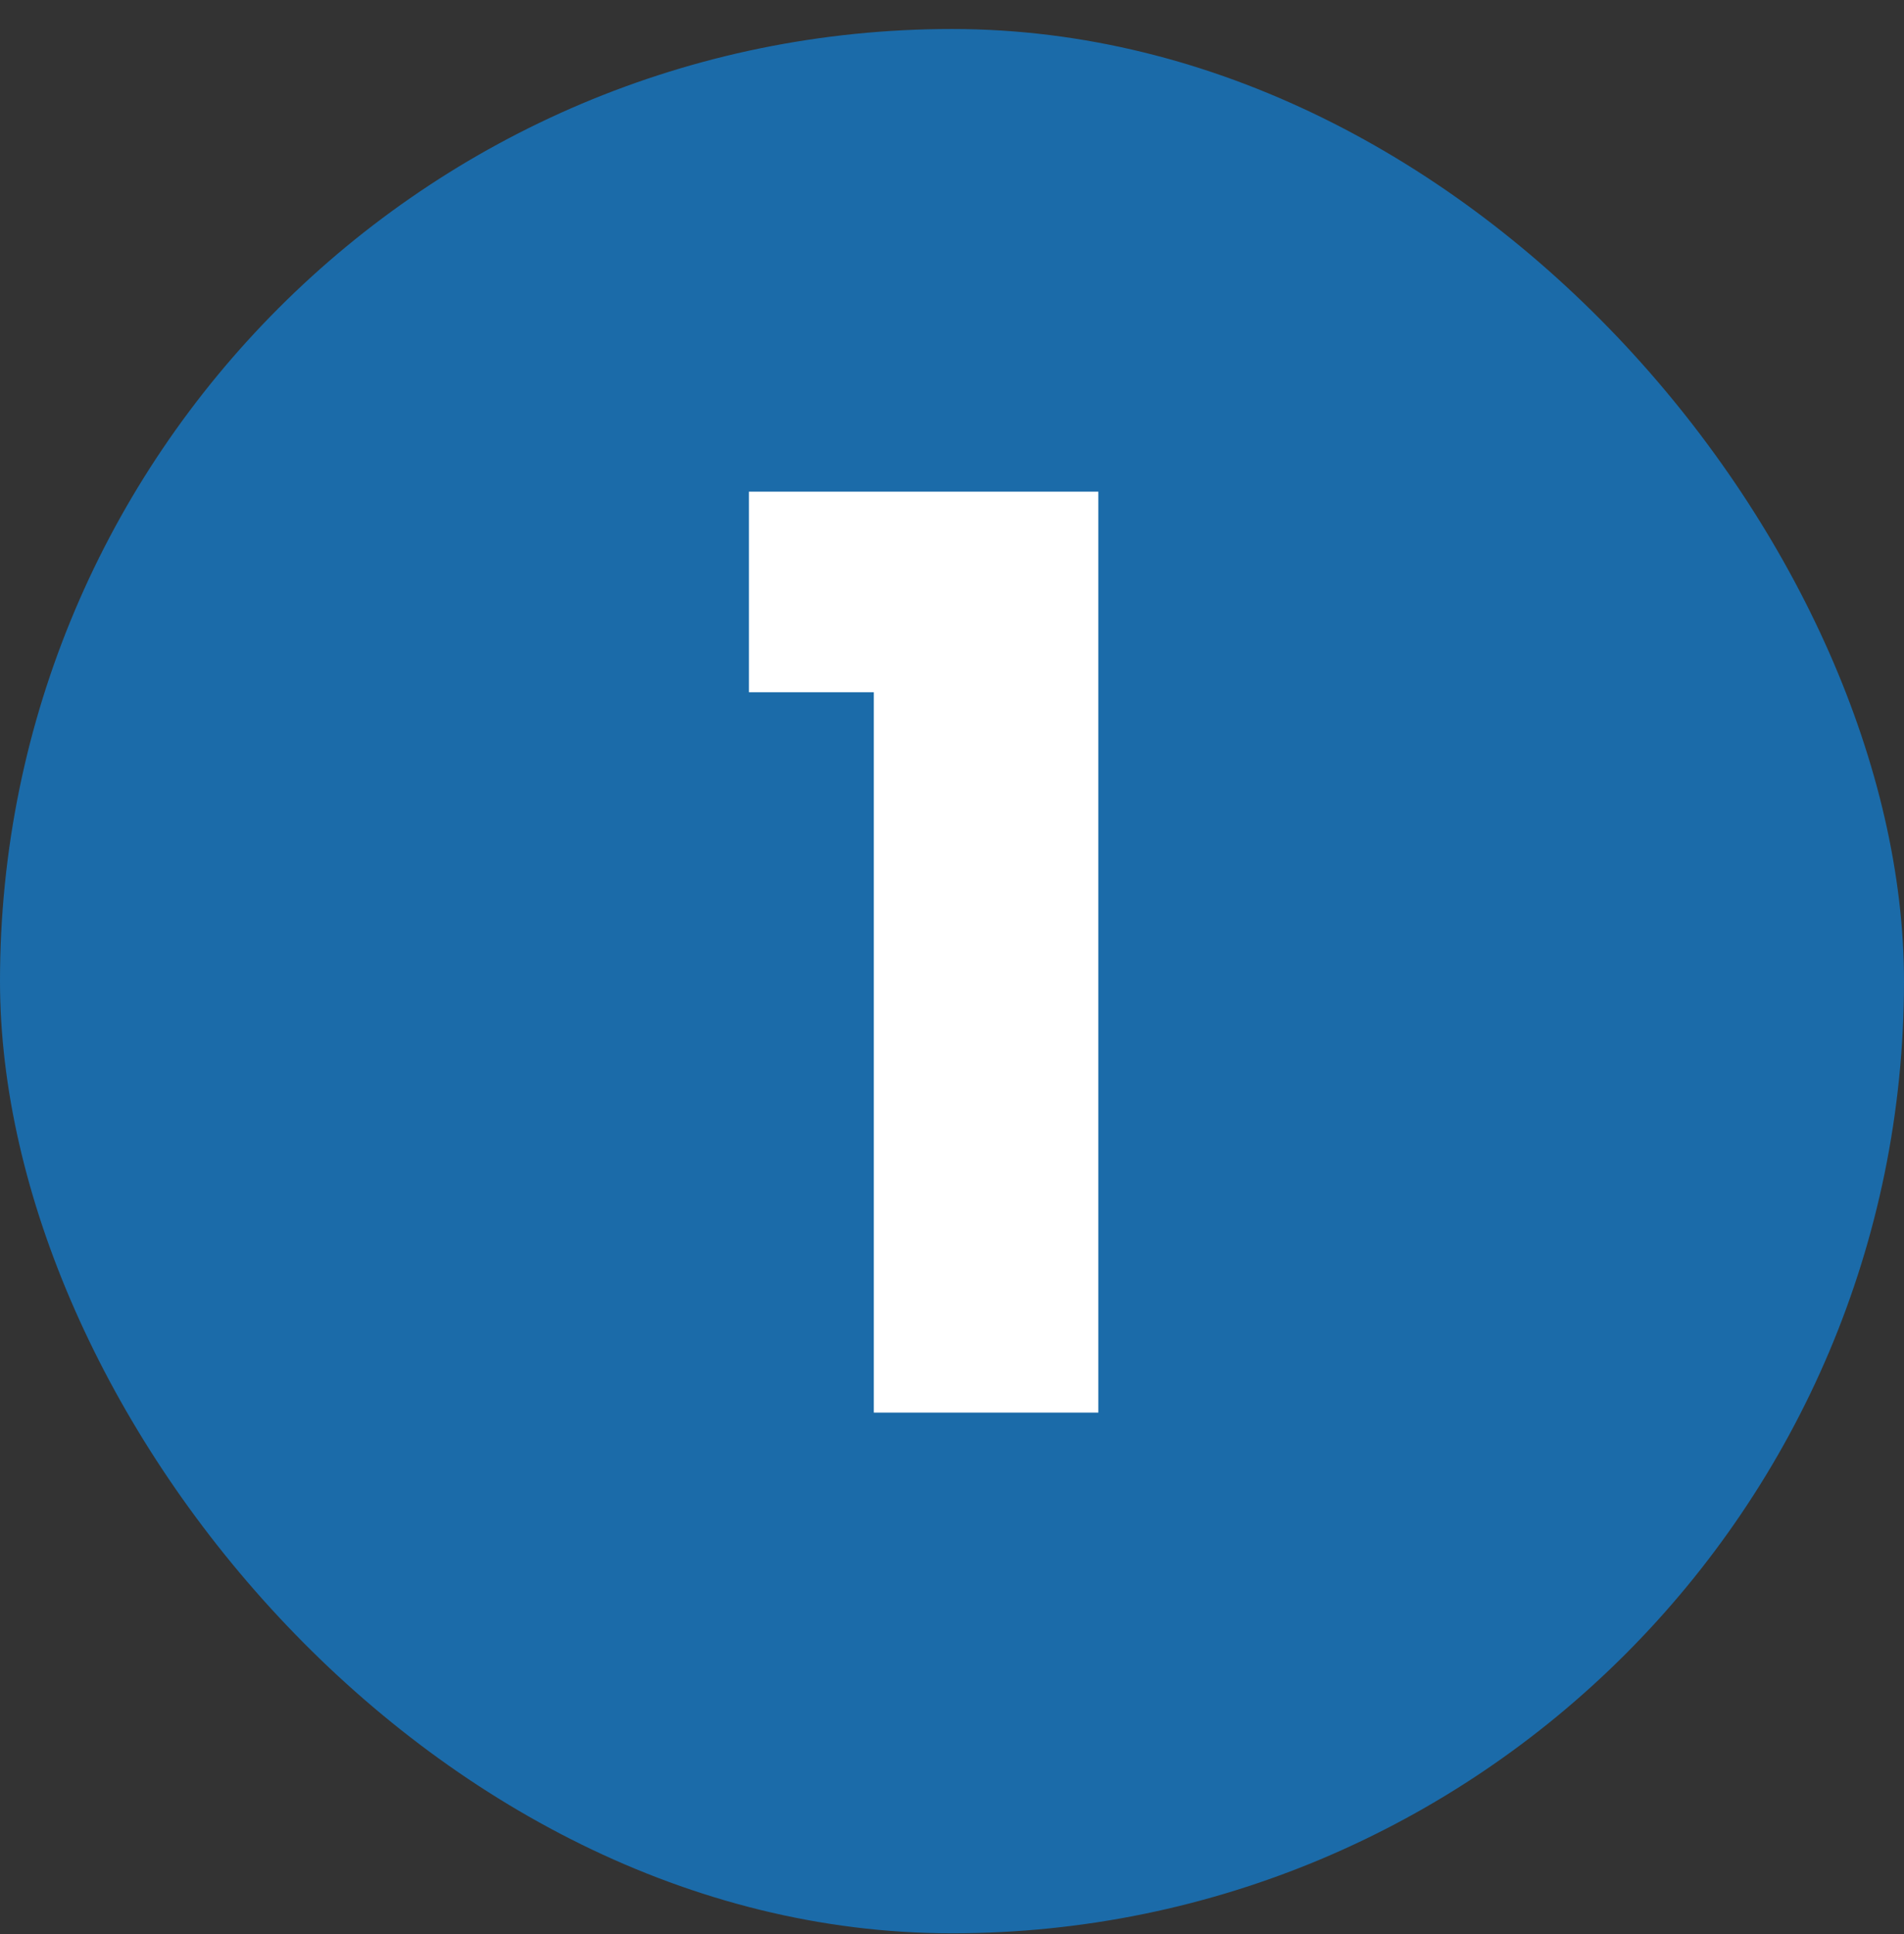
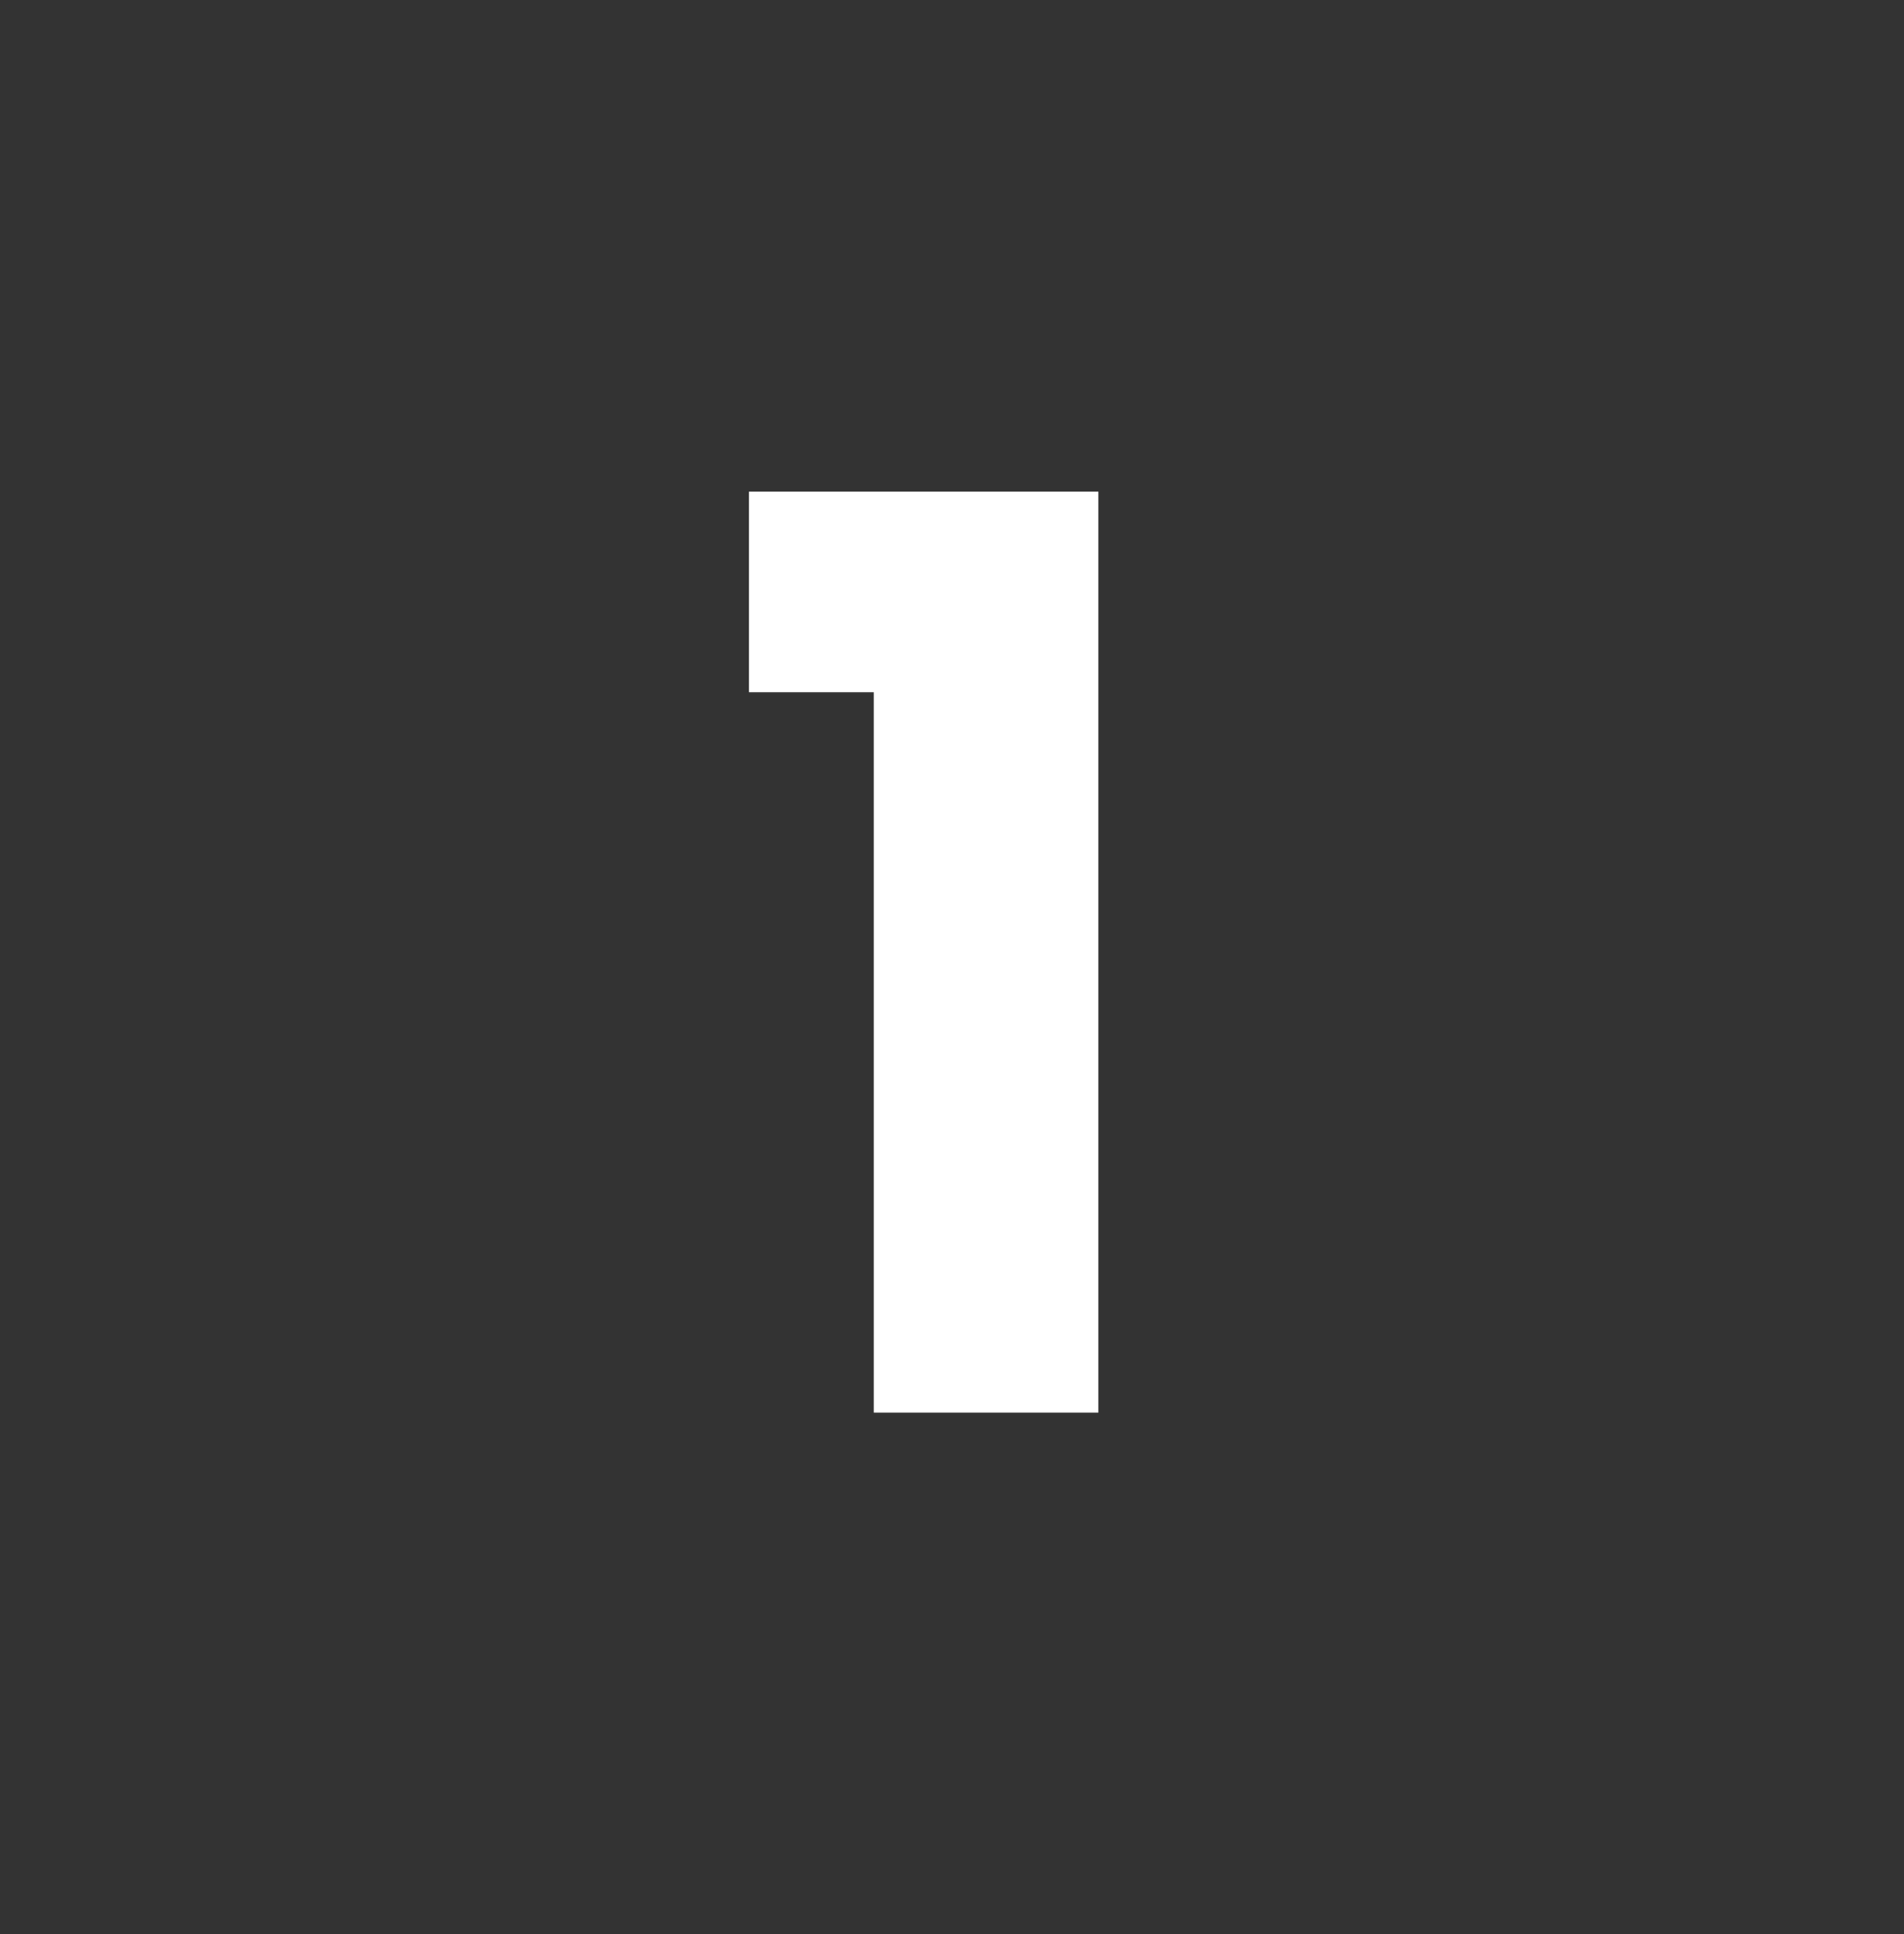
<svg xmlns="http://www.w3.org/2000/svg" width="64" height="65" viewBox="0 0 64 65" fill="none">
  <rect x="0" y="0" width="64" height="65" fill="#333333" stroke="none" />
-   <rect y="0.975" width="64" height="64" rx="32" fill="#1B6BA9" />
  <path d="M25.174 23.265V16.524H36.919V47.475H29.372V23.265H25.174Z" fill="white" />
</svg>